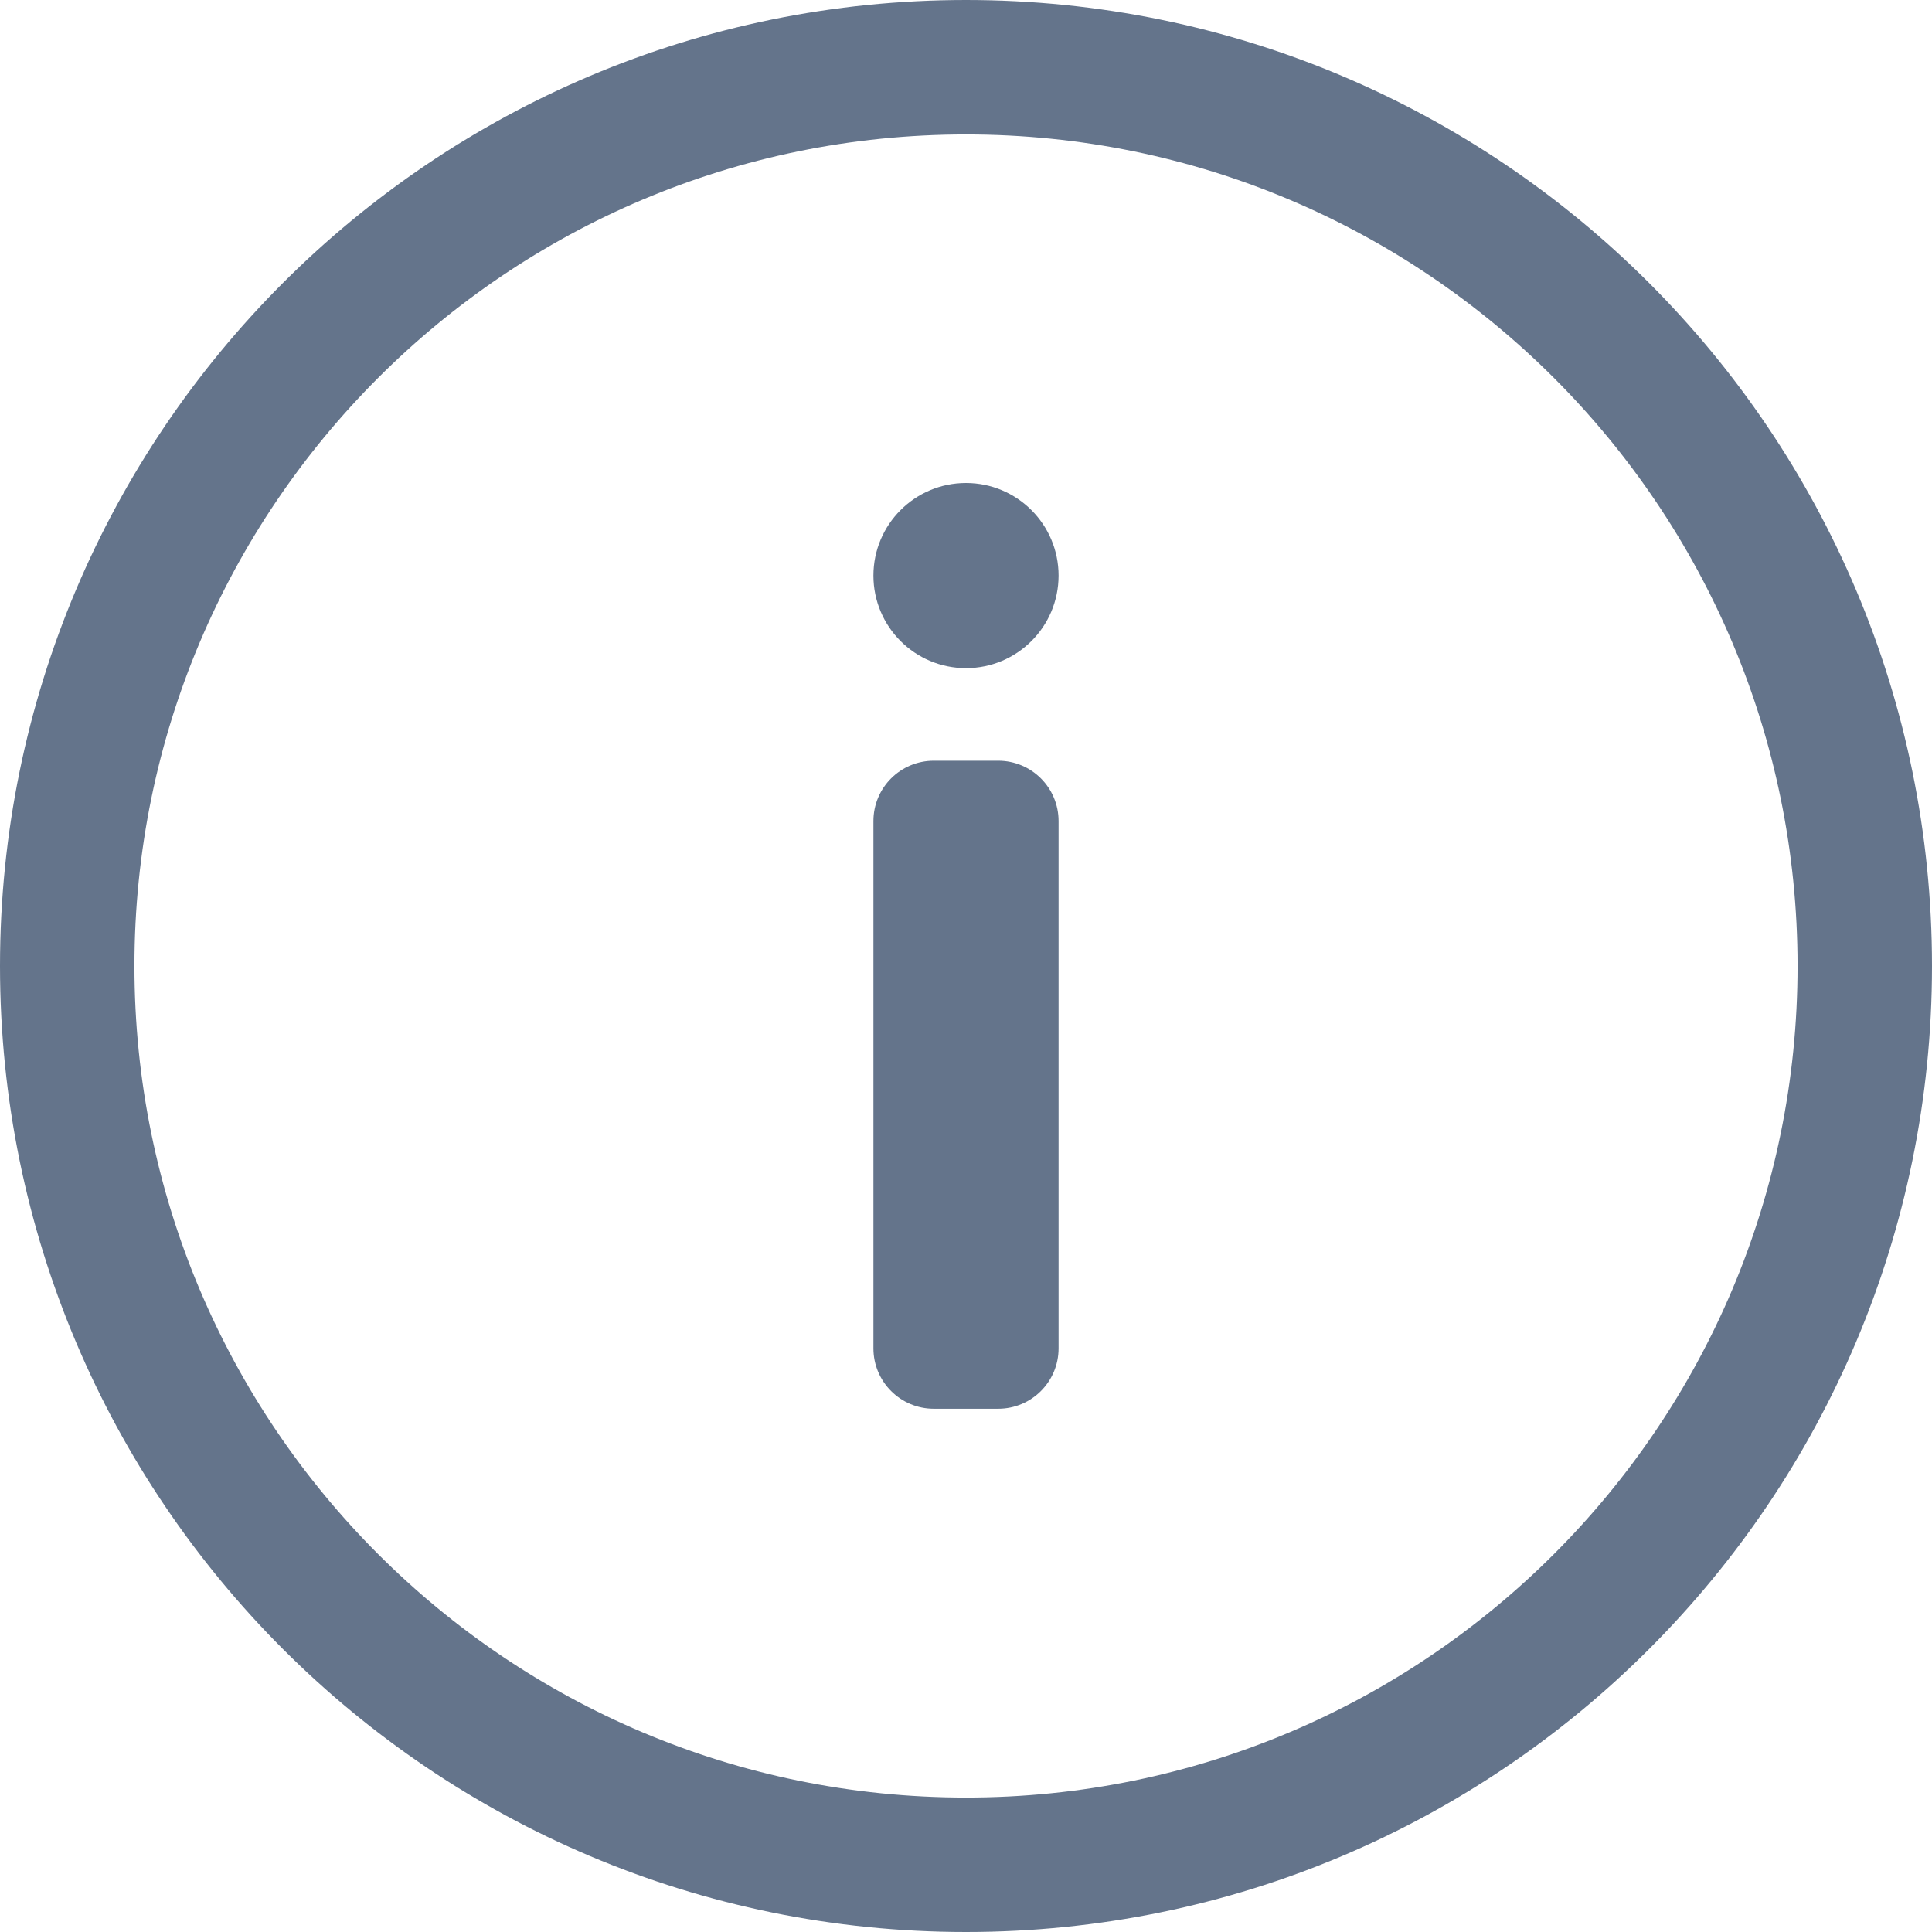
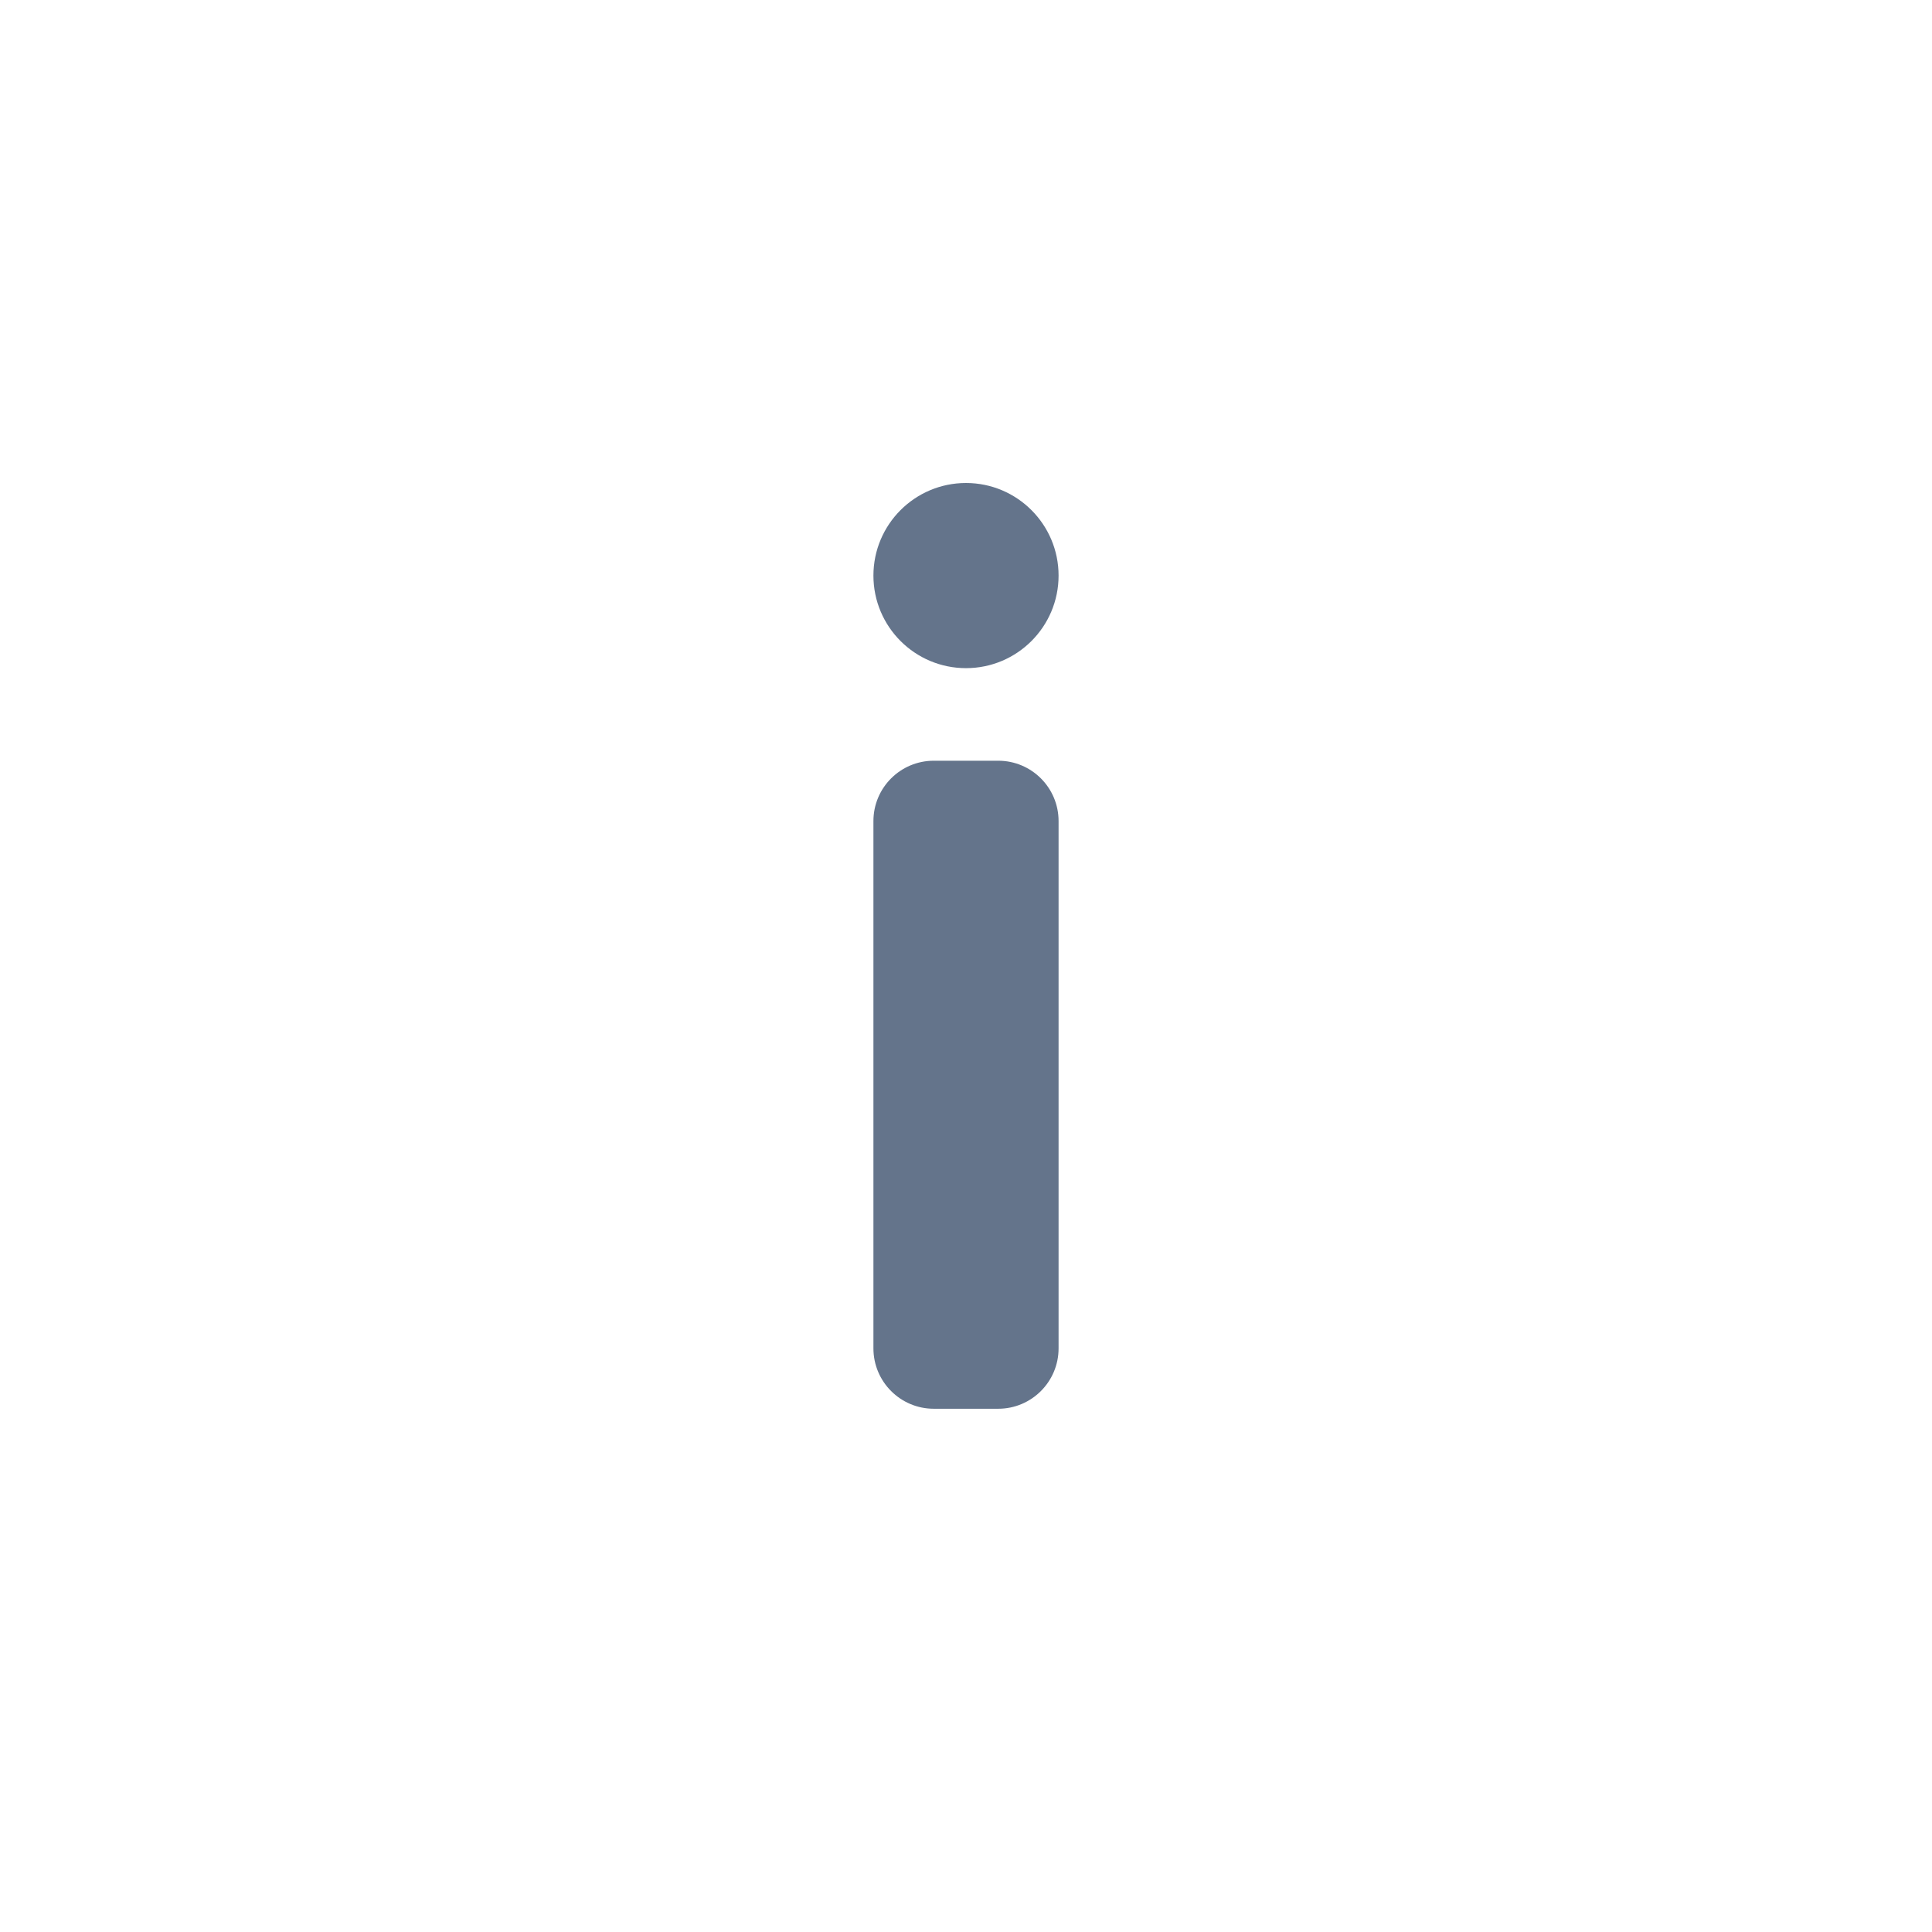
<svg xmlns="http://www.w3.org/2000/svg" width="24" height="24" viewBox="0 0 24 24" fill="none">
-   <path d="M0.835 12C0.835 5.834 5.834 0.835 12 0.835C18.167 0.835 23.165 5.834 23.165 12C23.165 18.166 18.167 23.165 12 23.165C5.834 23.165 0.835 18.166 0.835 12Z" stroke="#64748B" stroke-width="1.67" />
  <path d="M10.85 16.75C10.85 17.164 11.186 17.5 11.6 17.5L12.4 17.5C12.814 17.5 13.15 17.164 13.15 16.75L13.15 10.2C13.15 9.785 12.814 9.45 12.4 9.45L11.6 9.45C11.186 9.45 10.85 9.785 10.85 10.2L10.85 16.75Z" fill="#64748B" />
  <path d="M10.85 7.15C10.85 7.785 11.365 8.3 12 8.3C12.635 8.3 13.15 7.785 13.15 7.15C13.15 6.515 12.635 6 12 6C11.365 6 10.85 6.515 10.85 7.15Z" fill="#64748B" />
</svg>